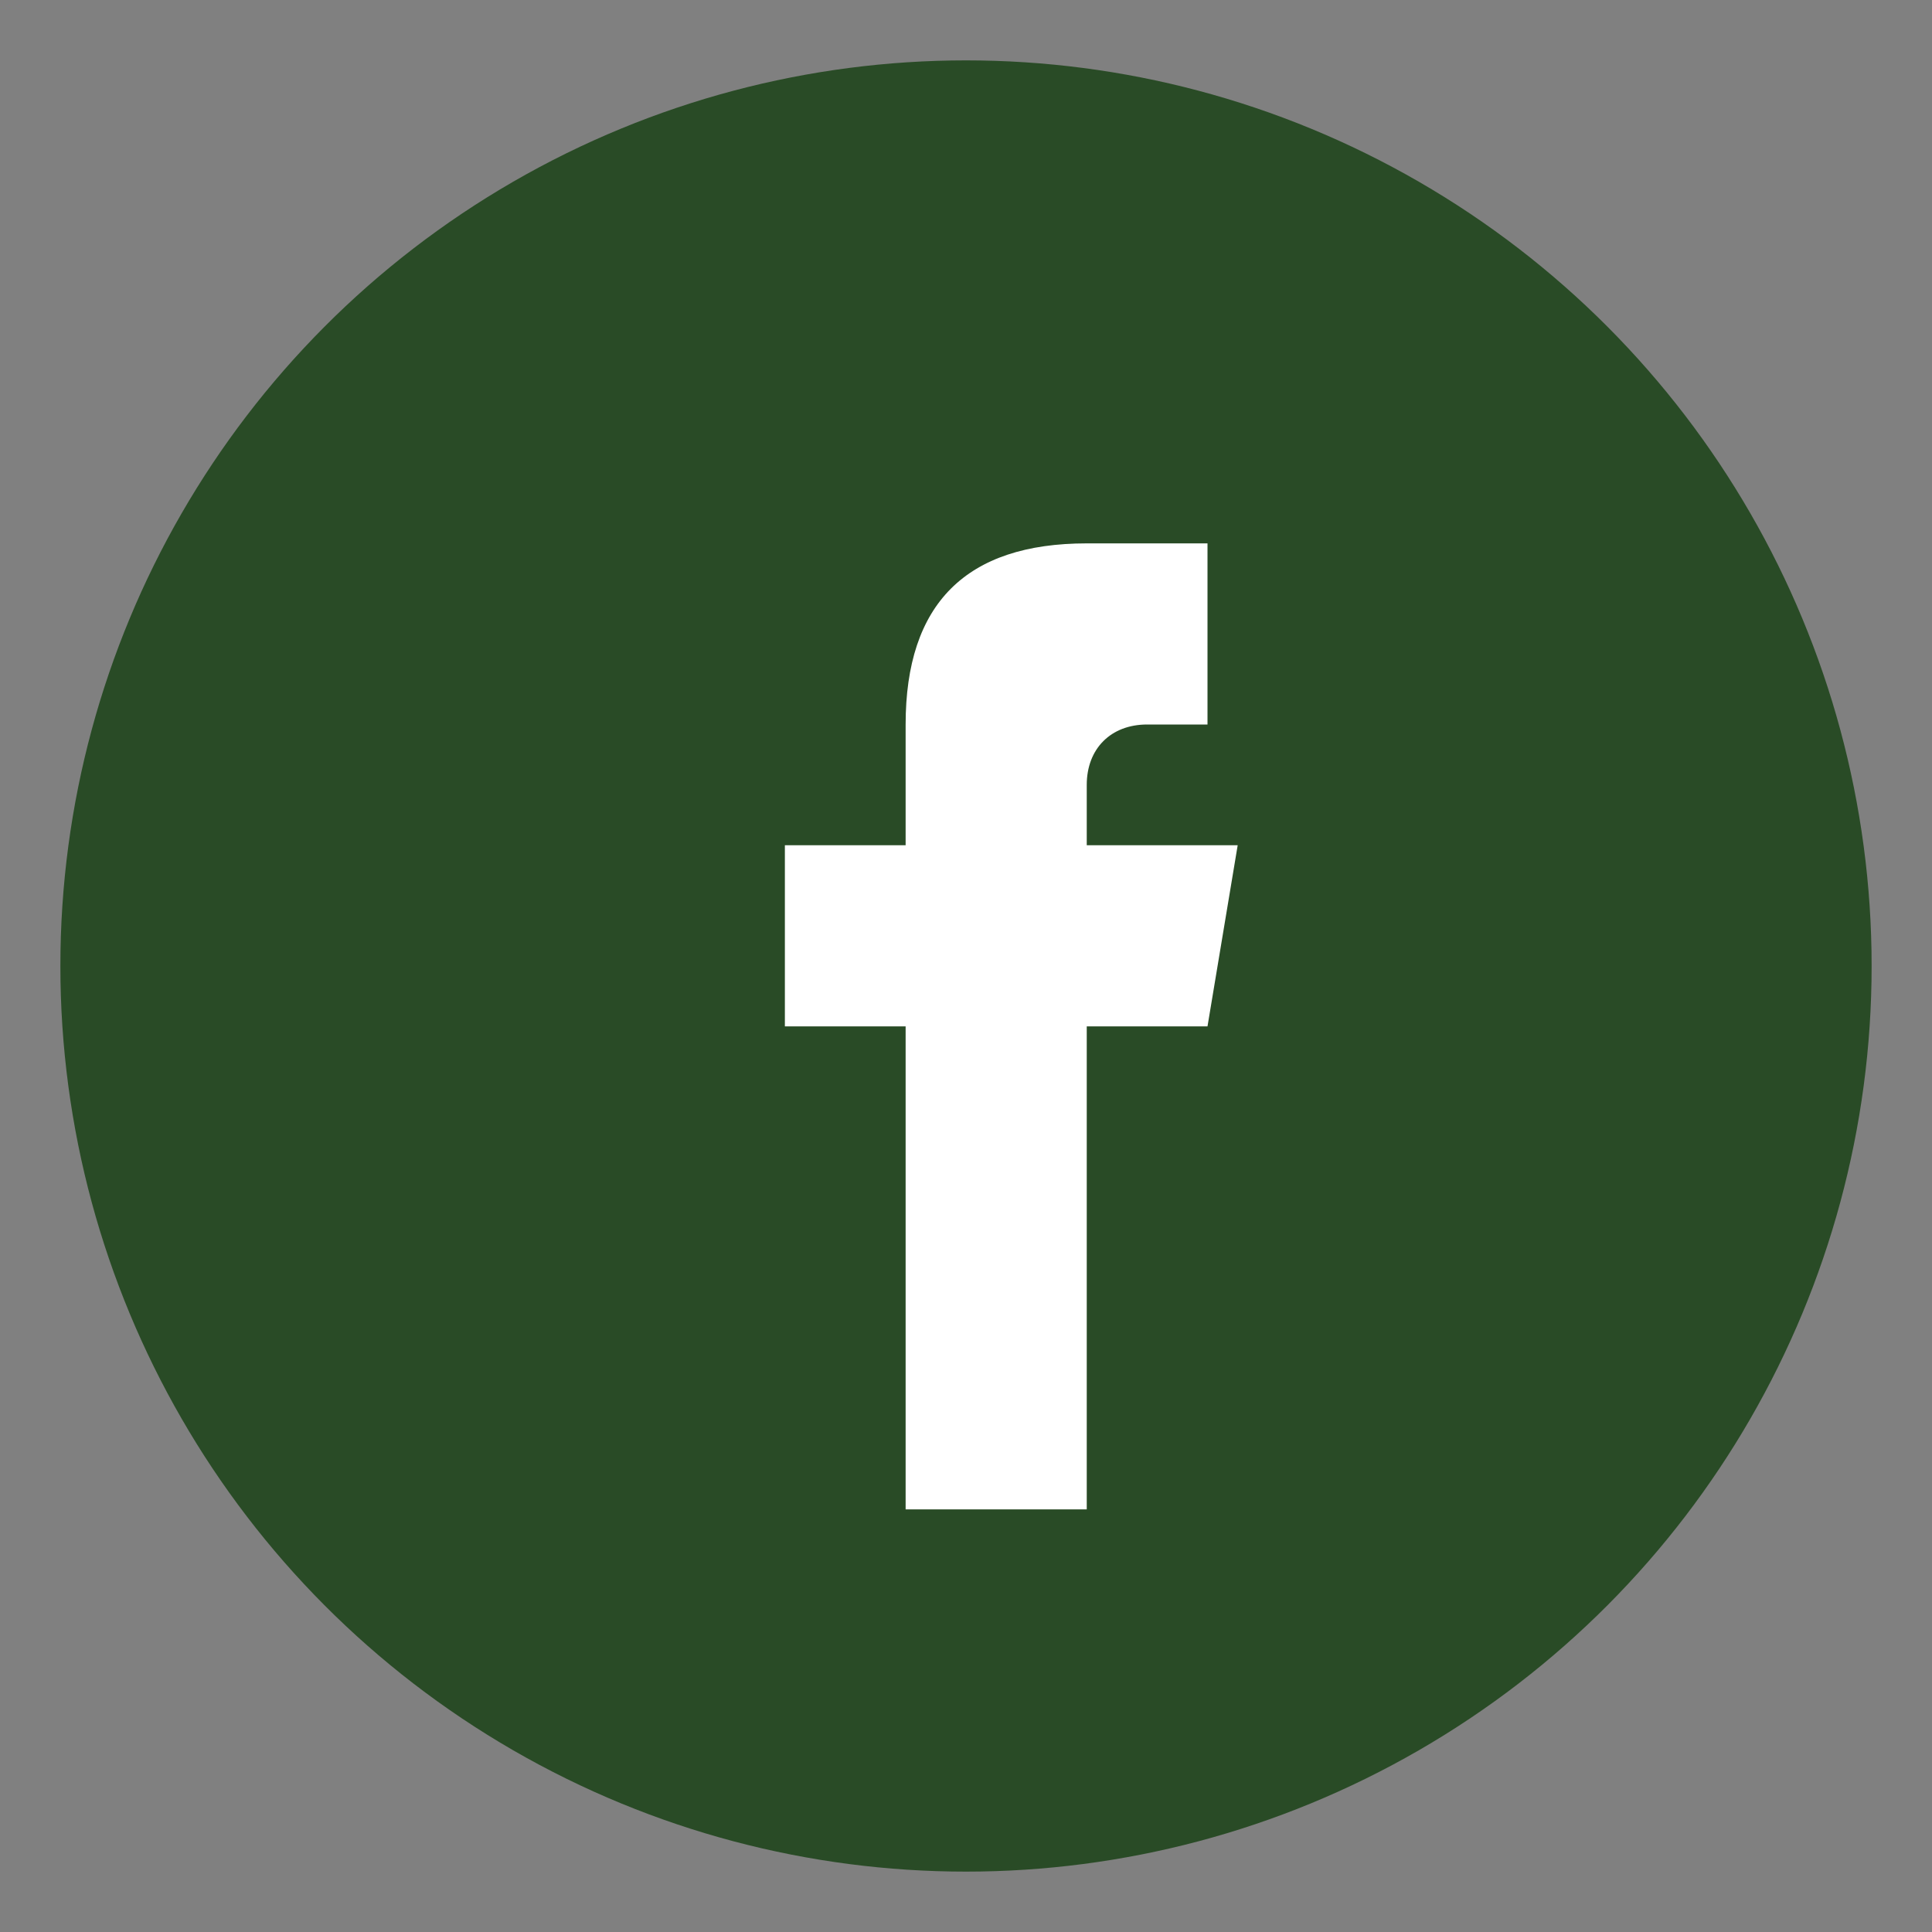
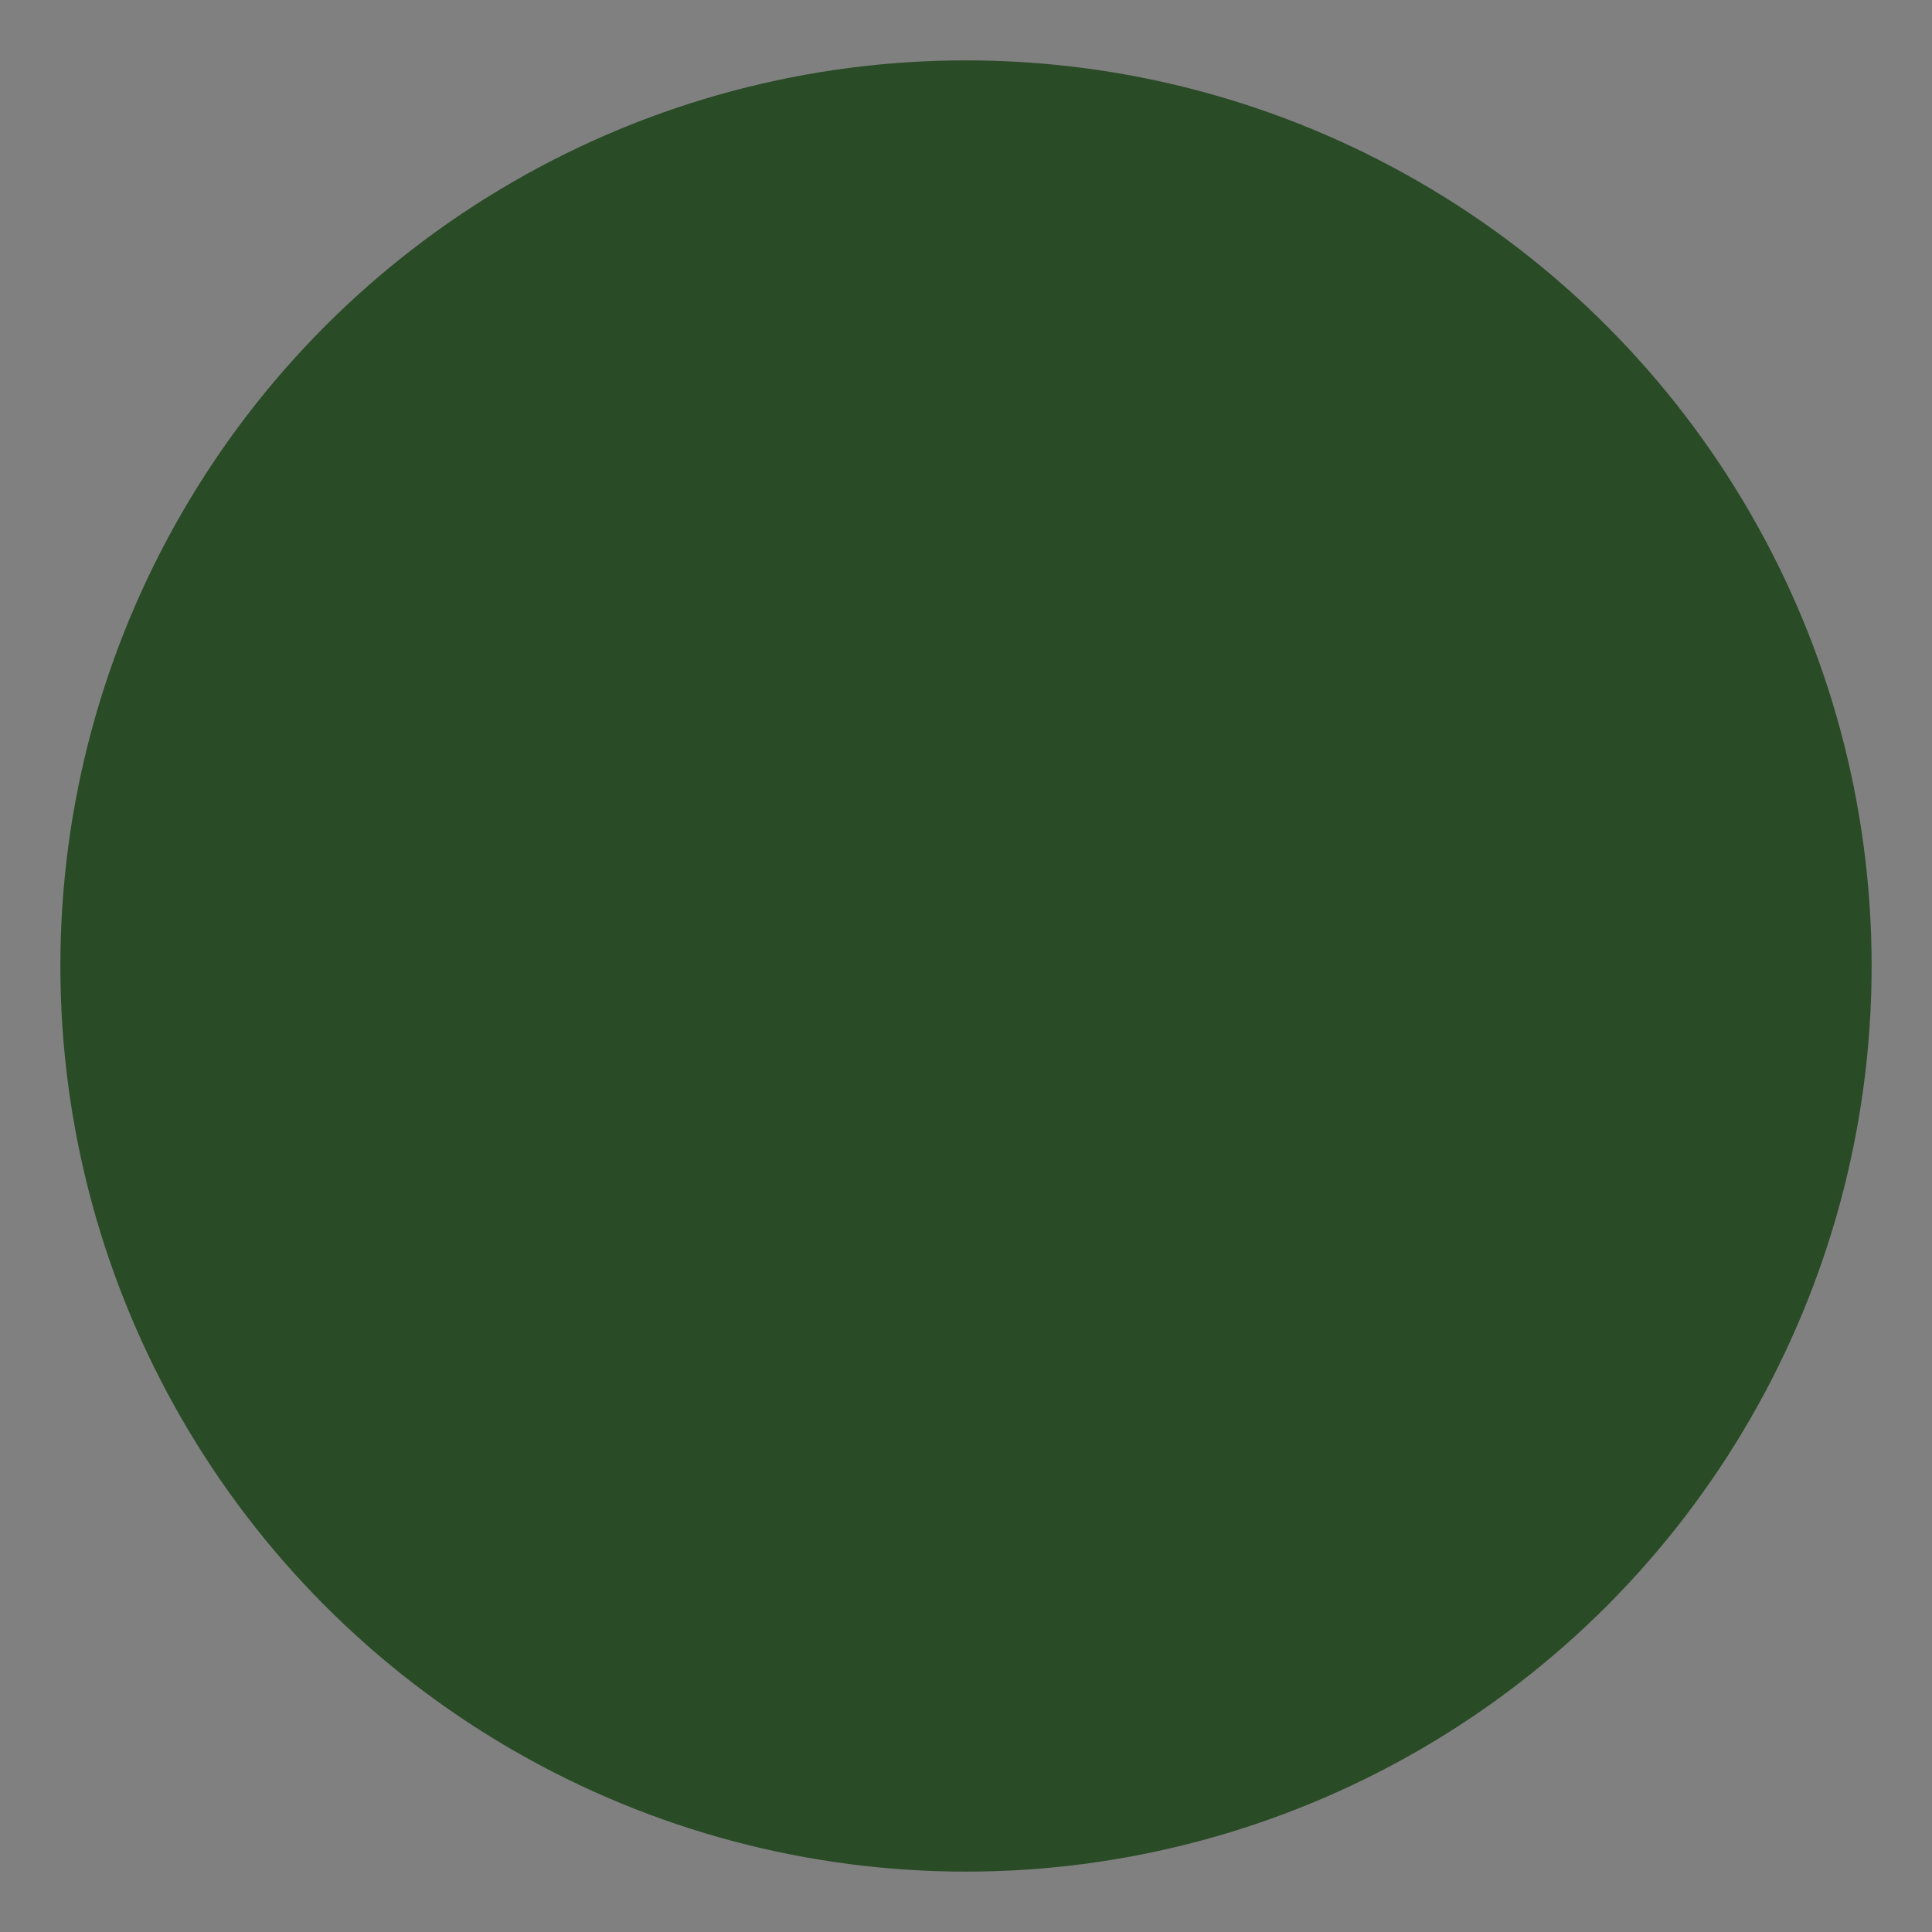
<svg xmlns="http://www.w3.org/2000/svg" width="32" height="32" viewBox="0 0 32 32">
  <rect x="0" y="0" width="32" height="32" fill="#808080" stroke="none" />
  <circle cx="16" cy="16" r="15" fill="#294B26" />
-   <path d="M18 17h2l.5-3H18v-1c0-.6.4-1 1-1h1v-3h-2c-2 0-3 1-3 3v2h-2v3h2v8h3v-8z" fill="#fff" />
</svg>